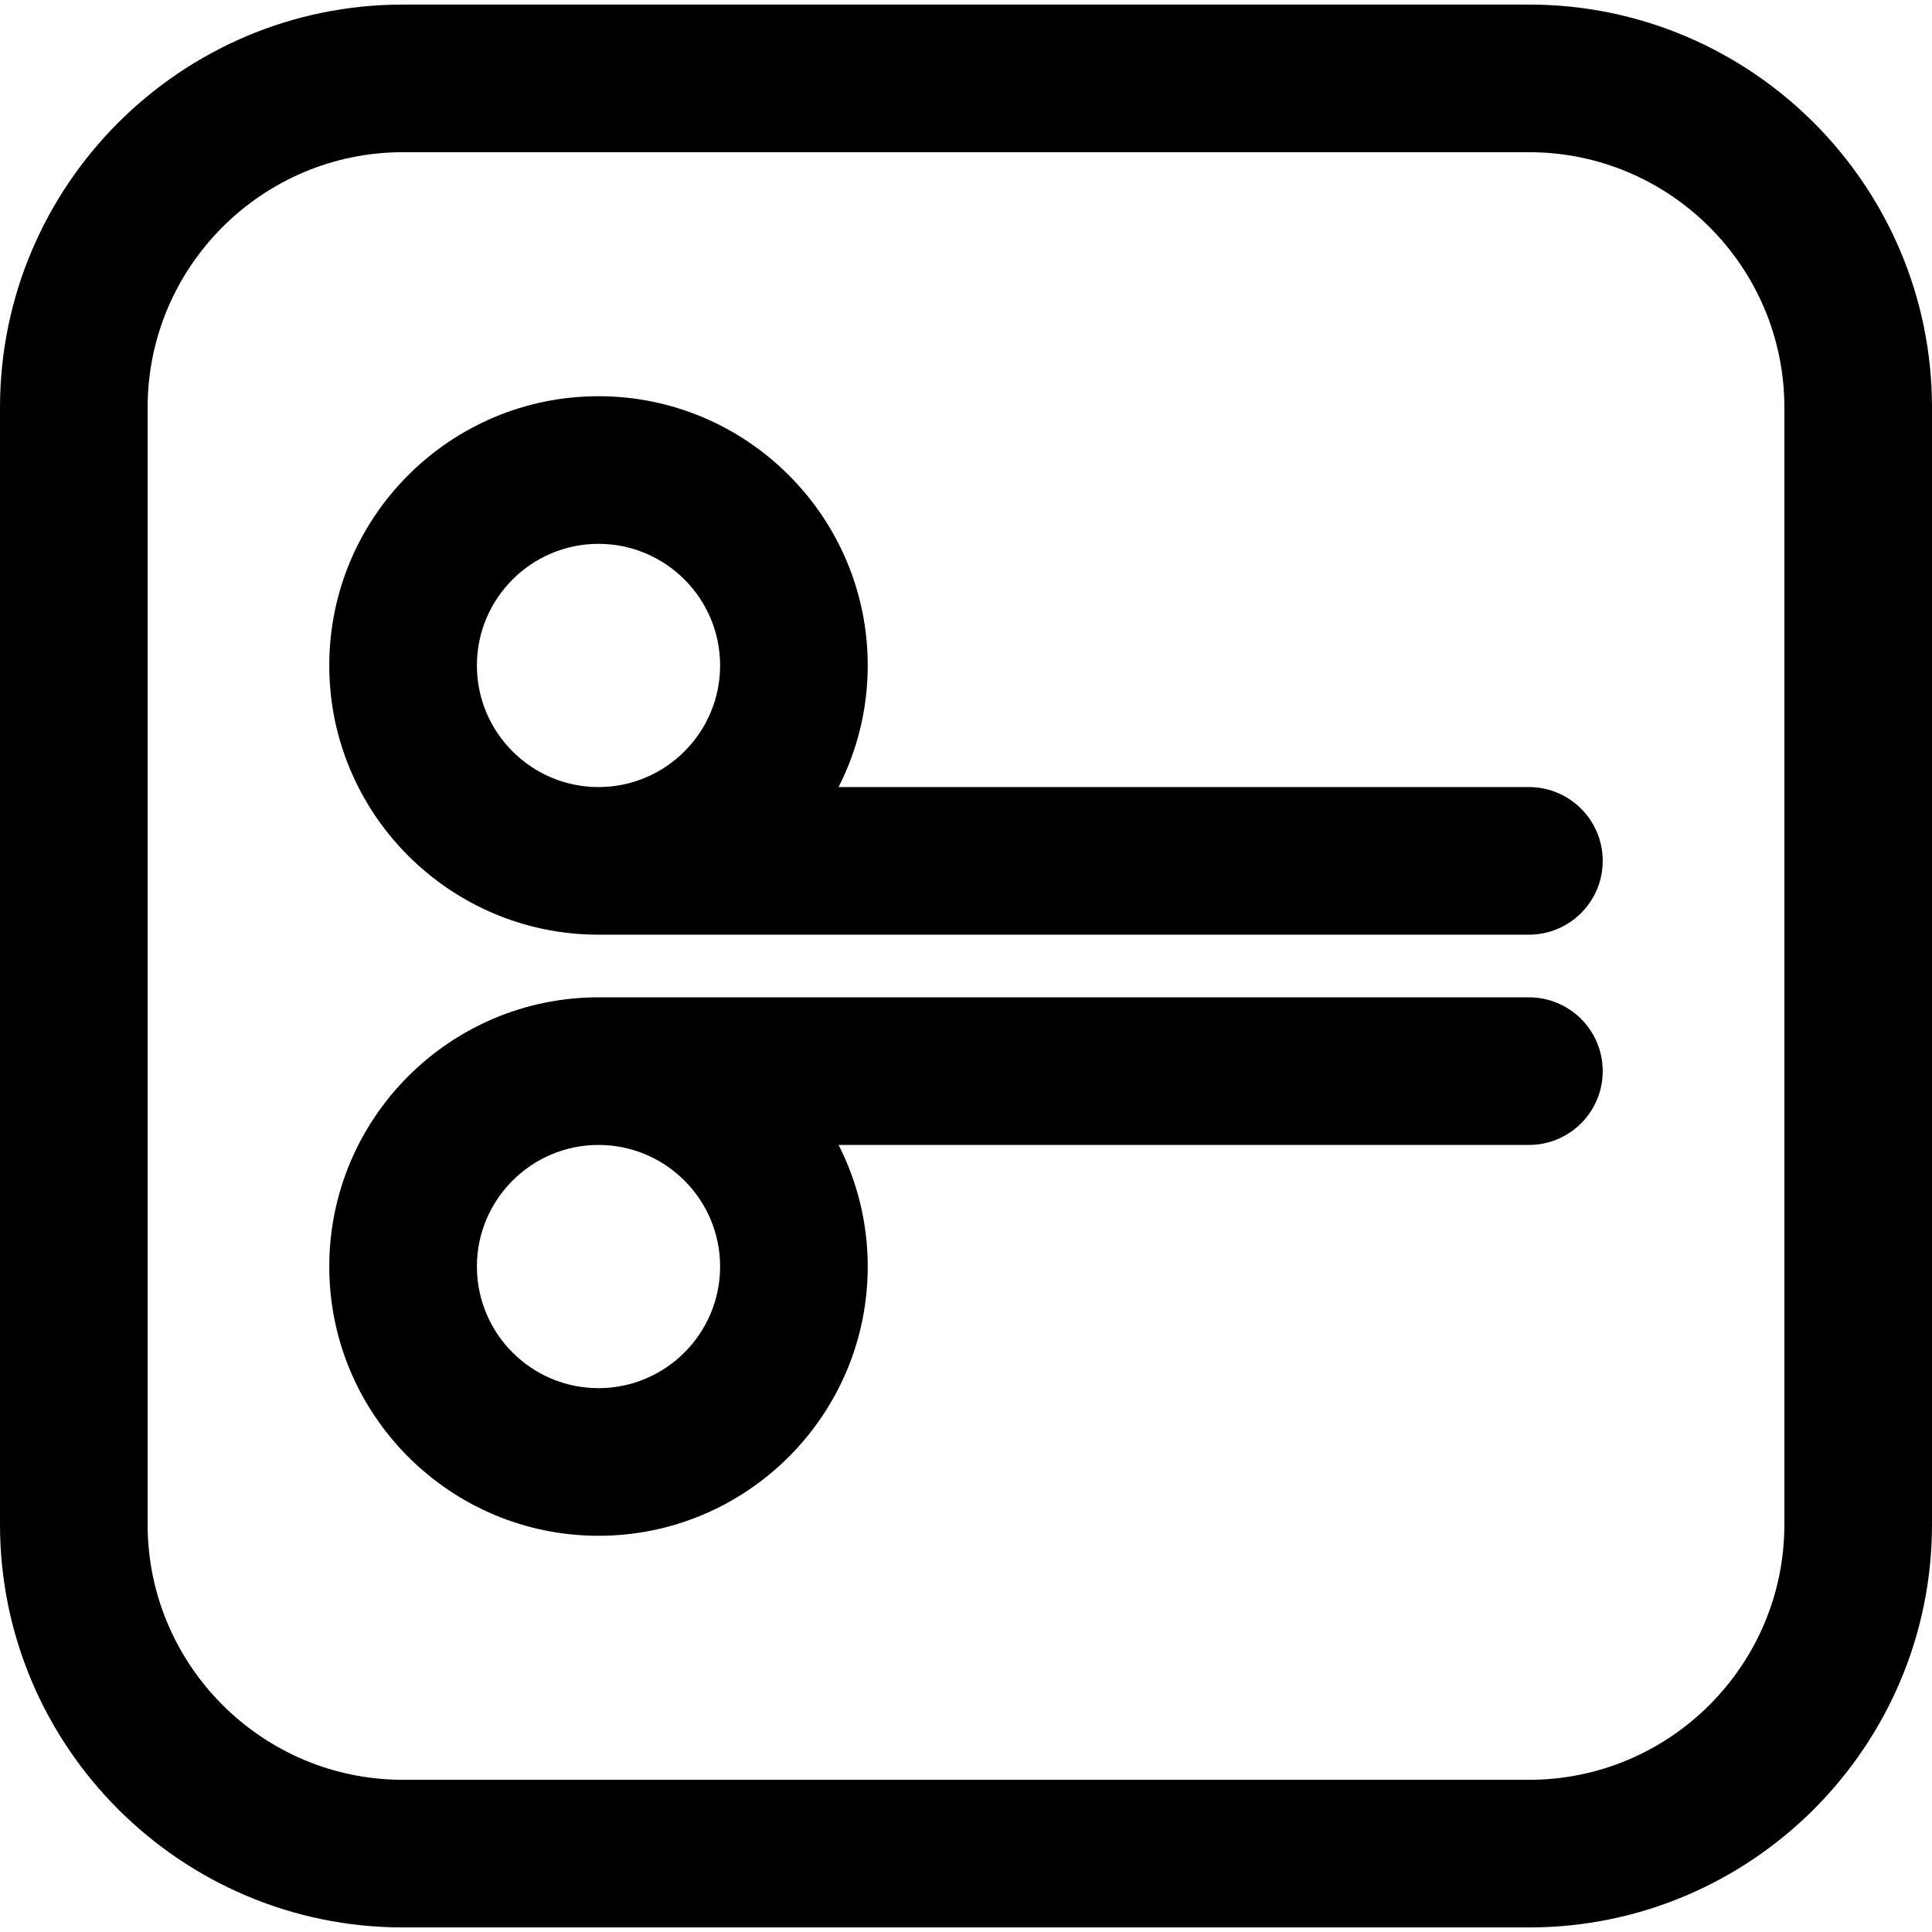
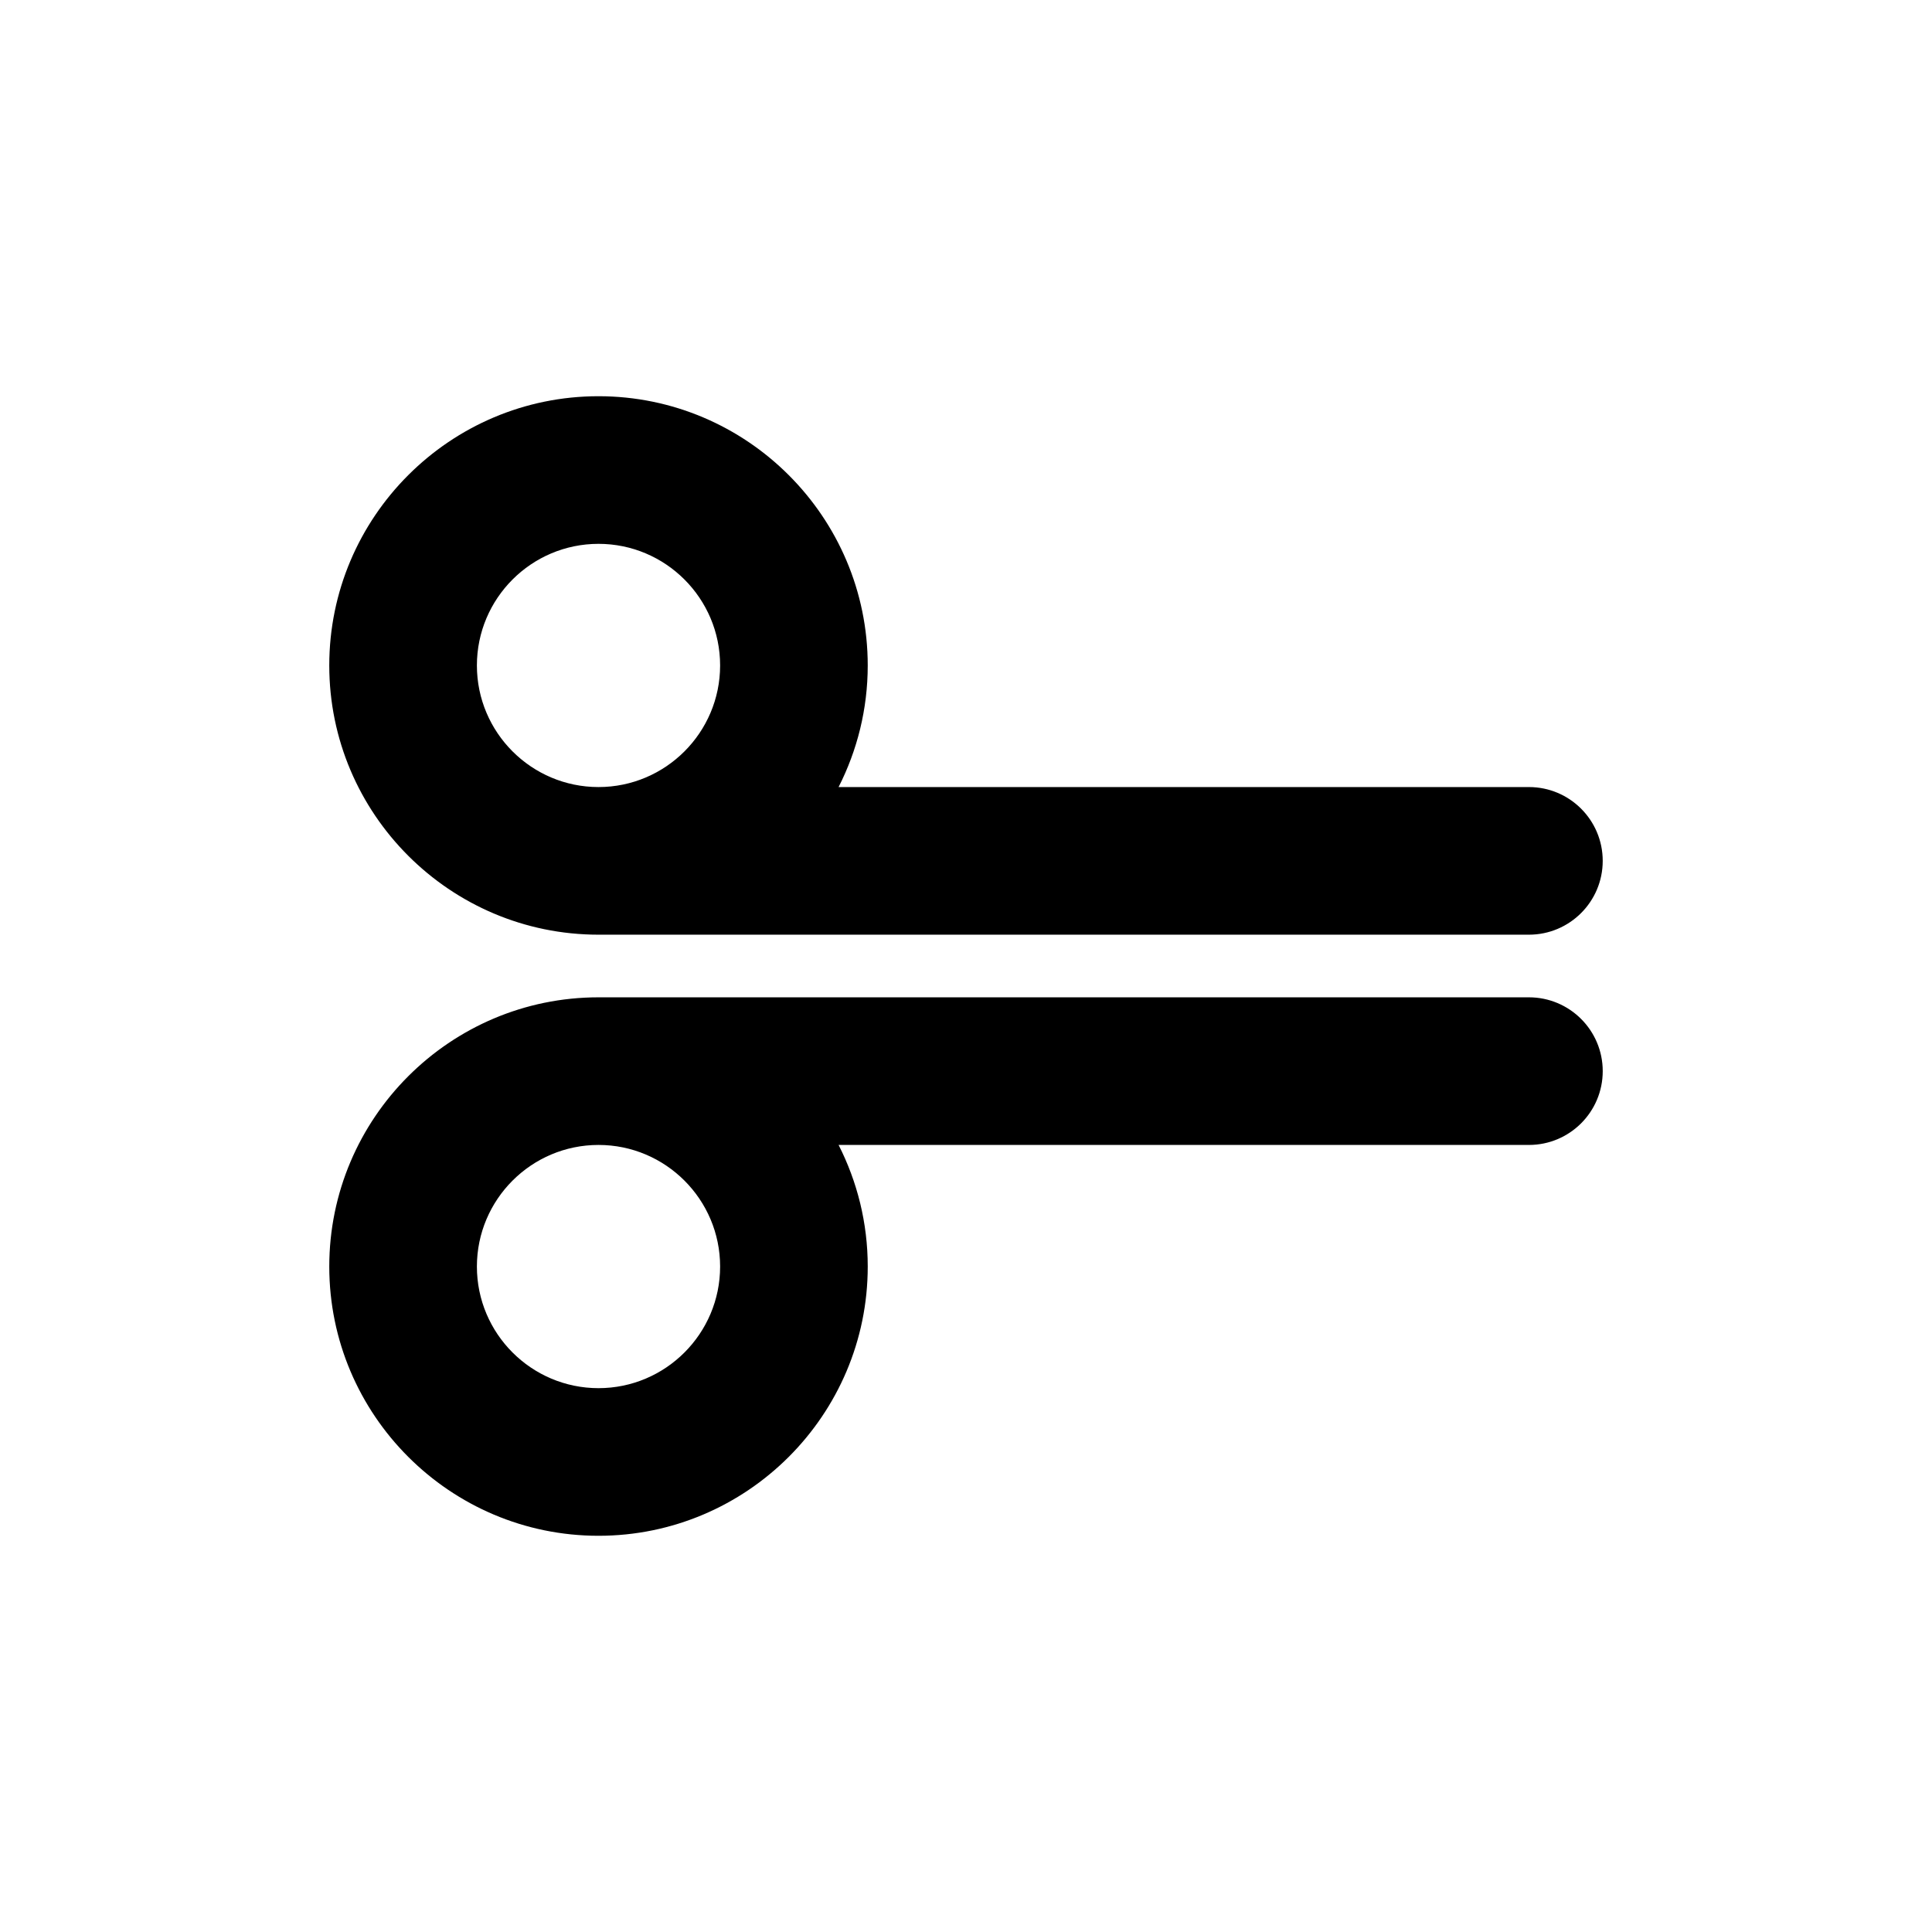
<svg xmlns="http://www.w3.org/2000/svg" fill="#000000" height="800px" width="800px" version="1.1" id="Capa_1" viewBox="0 0 392.619 392.619" xml:space="preserve">
  <g>
-     <path d="M310.724,0.929H81.896C36.738,0.929,0,37.667,0,82.825v226.97c0,45.158,36.738,81.896,81.896,81.896h228.828   c45.157,0,81.896-36.738,81.896-81.896V82.825C392.619,37.667,355.881,0.929,310.724,0.929z M362.619,309.794   c0,28.616-23.28,51.896-51.896,51.896H81.896C53.28,361.69,30,338.41,30,309.794V82.825c0-28.616,23.28-51.896,51.896-51.896   h228.828c28.615,0,51.896,23.28,51.896,51.896V309.794z" />
    <path d="M310.704,202.674H121.628c-30.169,0-54.713,24.544-54.713,54.713S91.459,312.1,121.628,312.1s54.713-24.544,54.713-54.713   c0-8.89-2.145-17.284-5.923-24.713h140.287c8.284,0,15-6.716,15-15S318.988,202.674,310.704,202.674z M146.341,257.387   c0,13.627-11.086,24.713-24.713,24.713s-24.713-11.086-24.713-24.713s11.086-24.713,24.713-24.713S146.341,243.76,146.341,257.387z   " />
    <path d="M310.704,159.945H170.417c3.778-7.429,5.923-15.823,5.923-24.713c0-30.169-24.544-54.713-54.713-54.713   s-54.713,24.544-54.713,54.713s24.544,54.713,54.713,54.713h189.076c8.284,0,15-6.716,15-15S318.988,159.945,310.704,159.945z    M96.915,135.232c0-13.627,11.086-24.713,24.713-24.713s24.713,11.086,24.713,24.713s-11.086,24.713-24.713,24.713   S96.915,148.859,96.915,135.232z" />
  </g>
</svg>